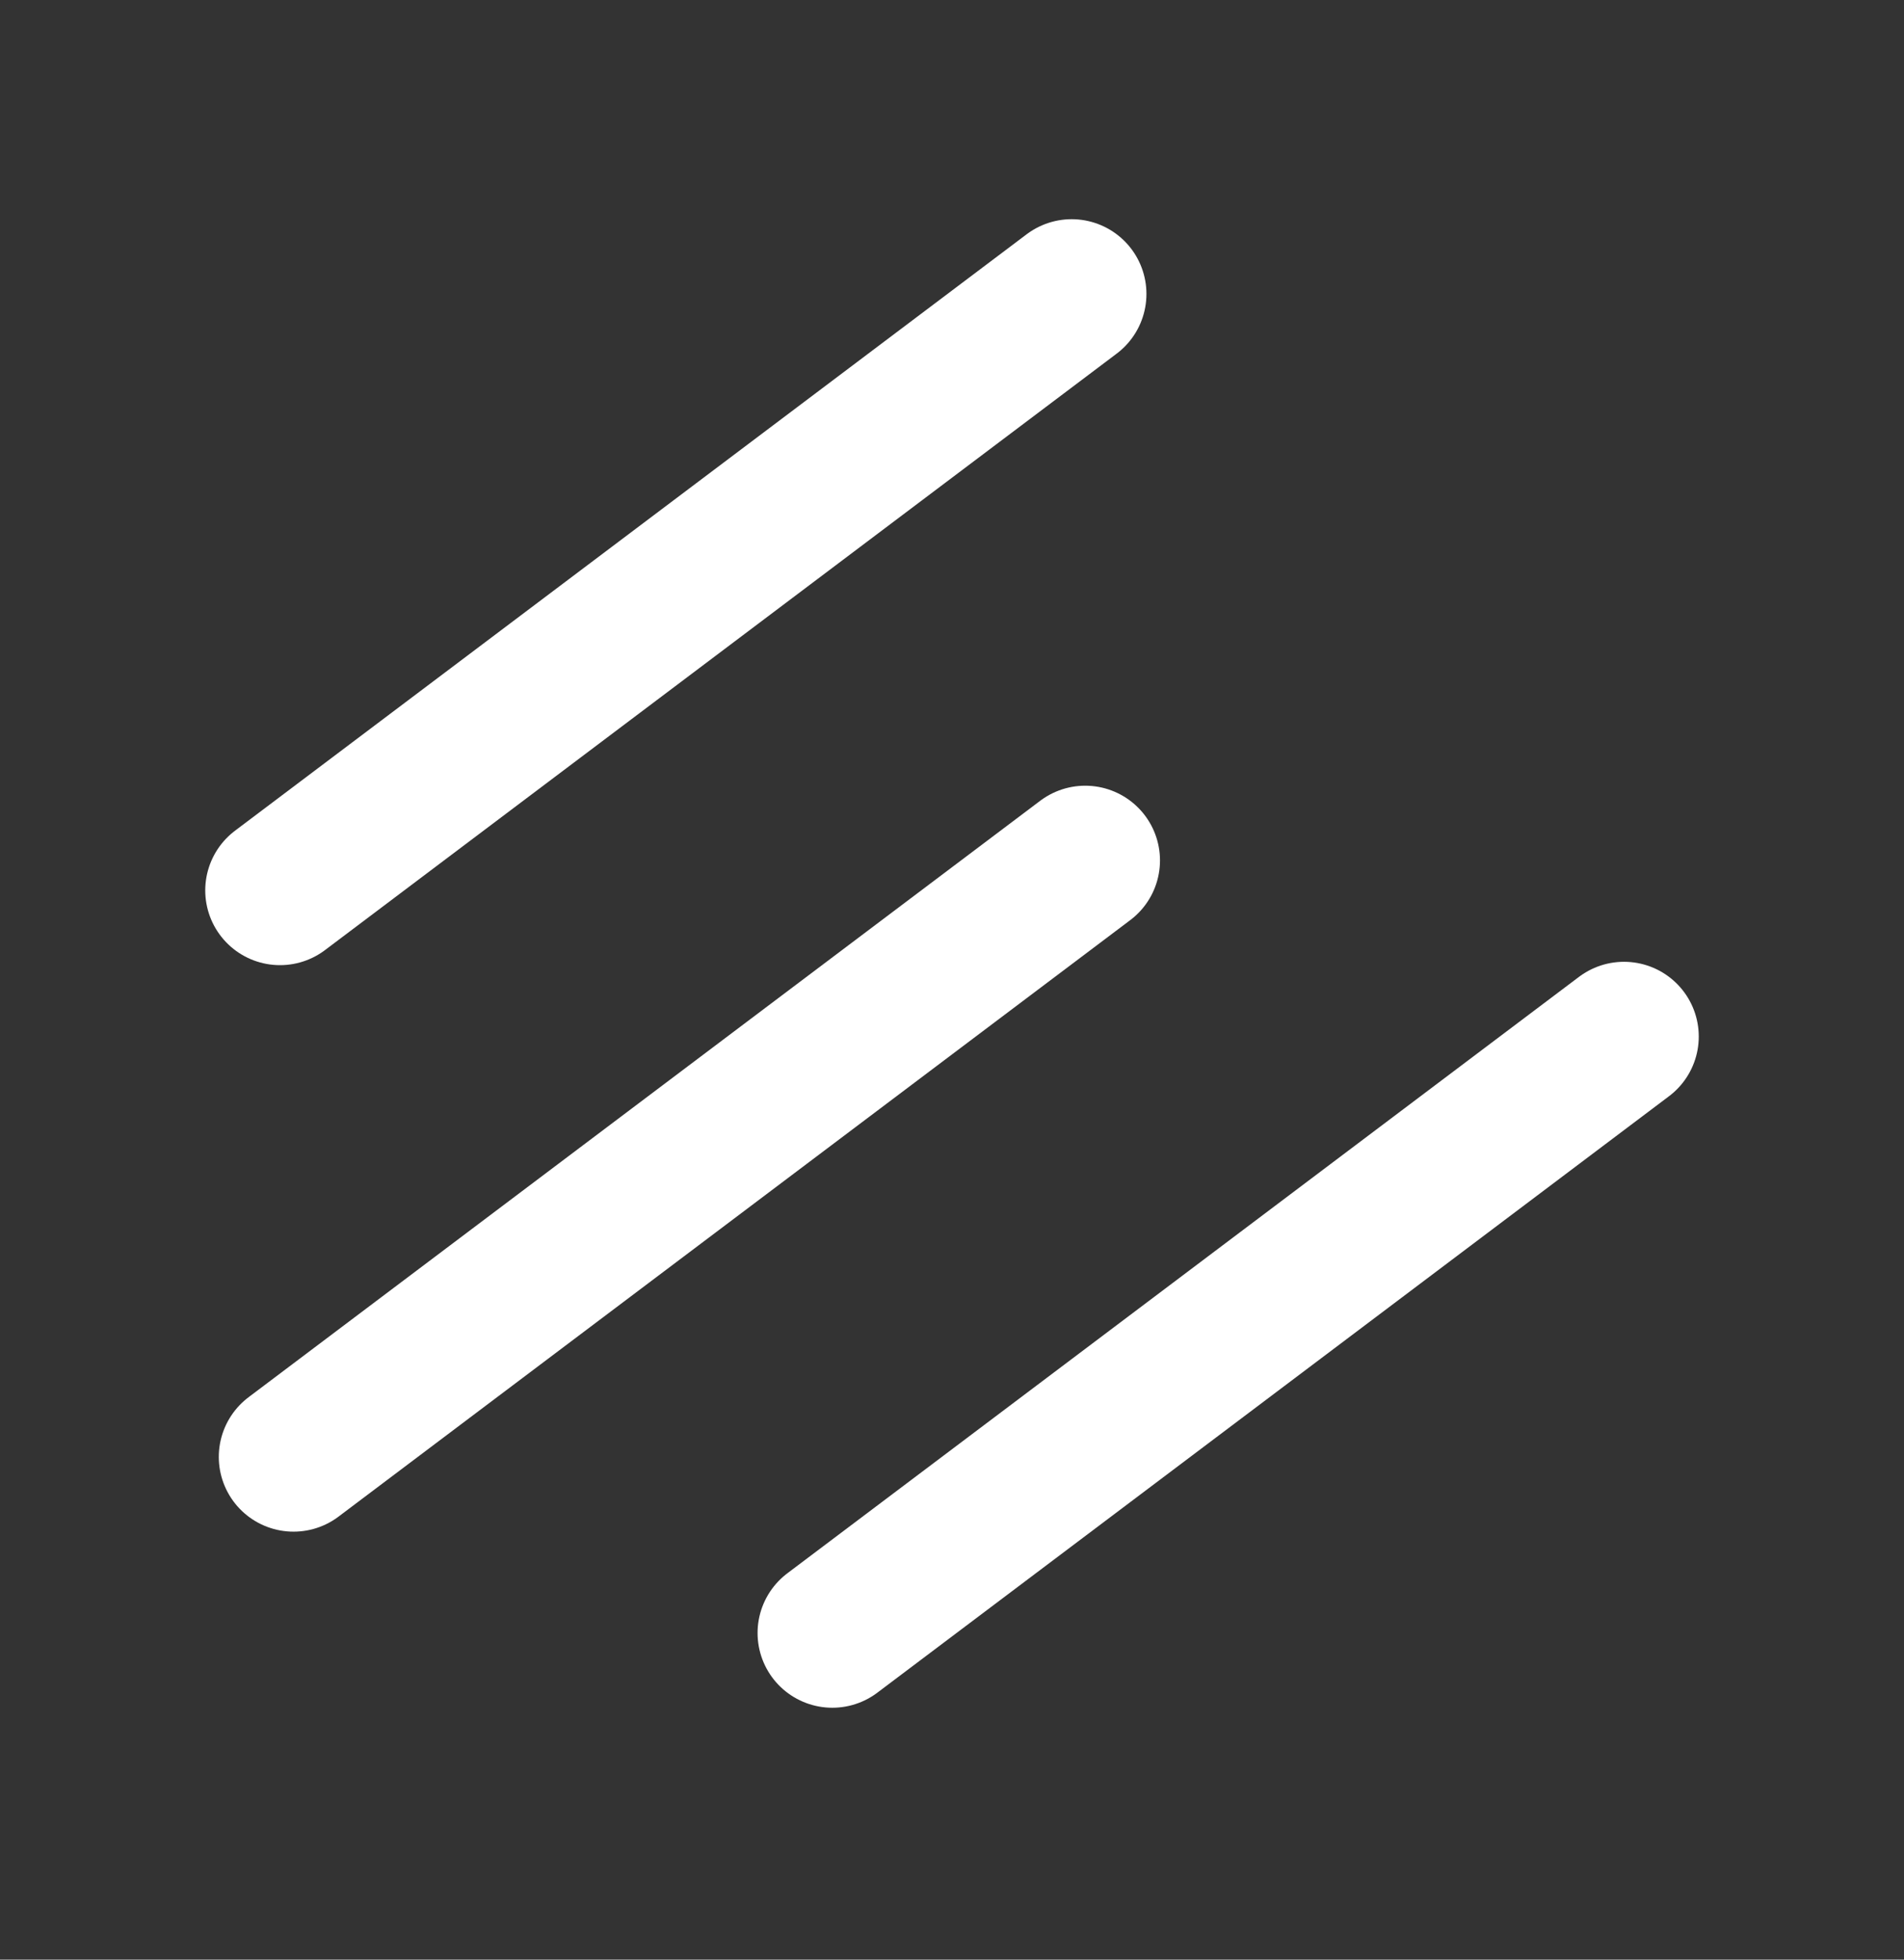
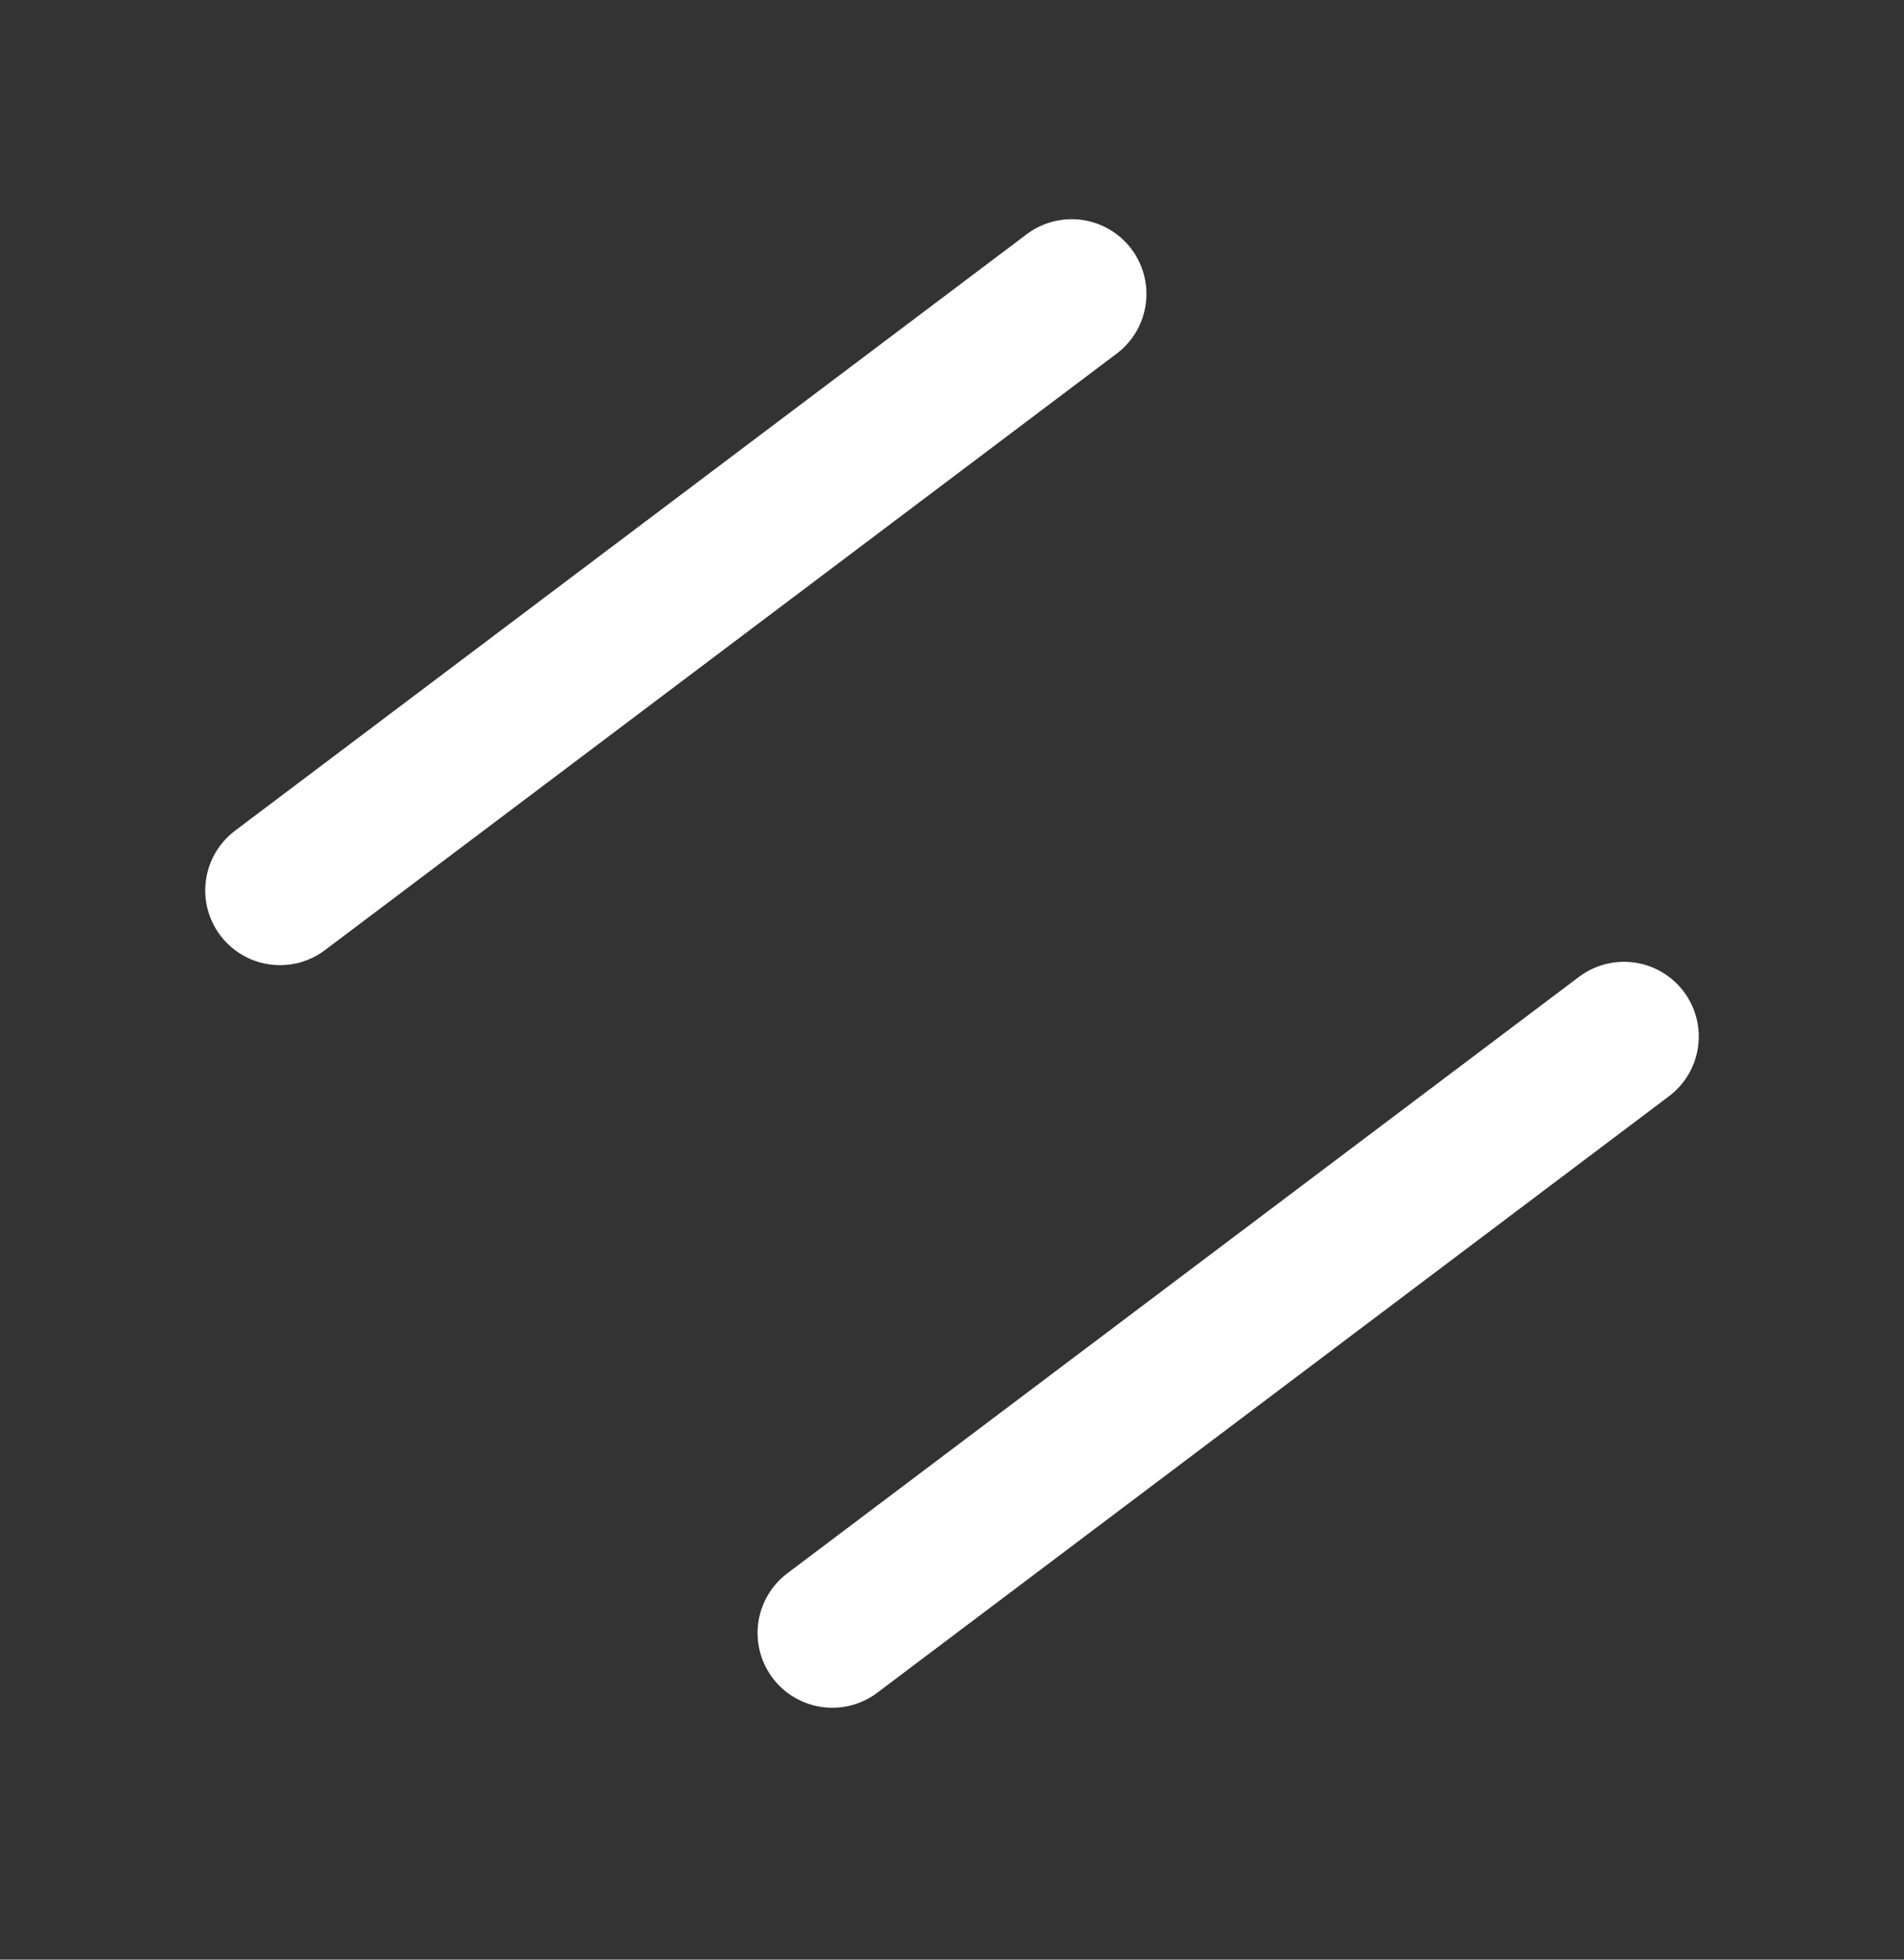
<svg xmlns="http://www.w3.org/2000/svg" width="34" height="35" viewBox="0 0 34 35" fill="none">
  <rect x="0" y="0" width="34" height="35" fill="#333333" stroke="none" />
  <path d="M5 15.903L19.137 5.25" stroke="white" stroke-width="2.67" stroke-linecap="round" stroke-linejoin="round" />
-   <path d="M5.242 26.021L19.379 15.368" stroke="white" stroke-width="2.67" stroke-linecap="round" stroke-linejoin="round" />
  <path d="M14.863 29.166L29 18.513" stroke="white" stroke-width="2.67" stroke-linecap="round" stroke-linejoin="round" />
</svg>